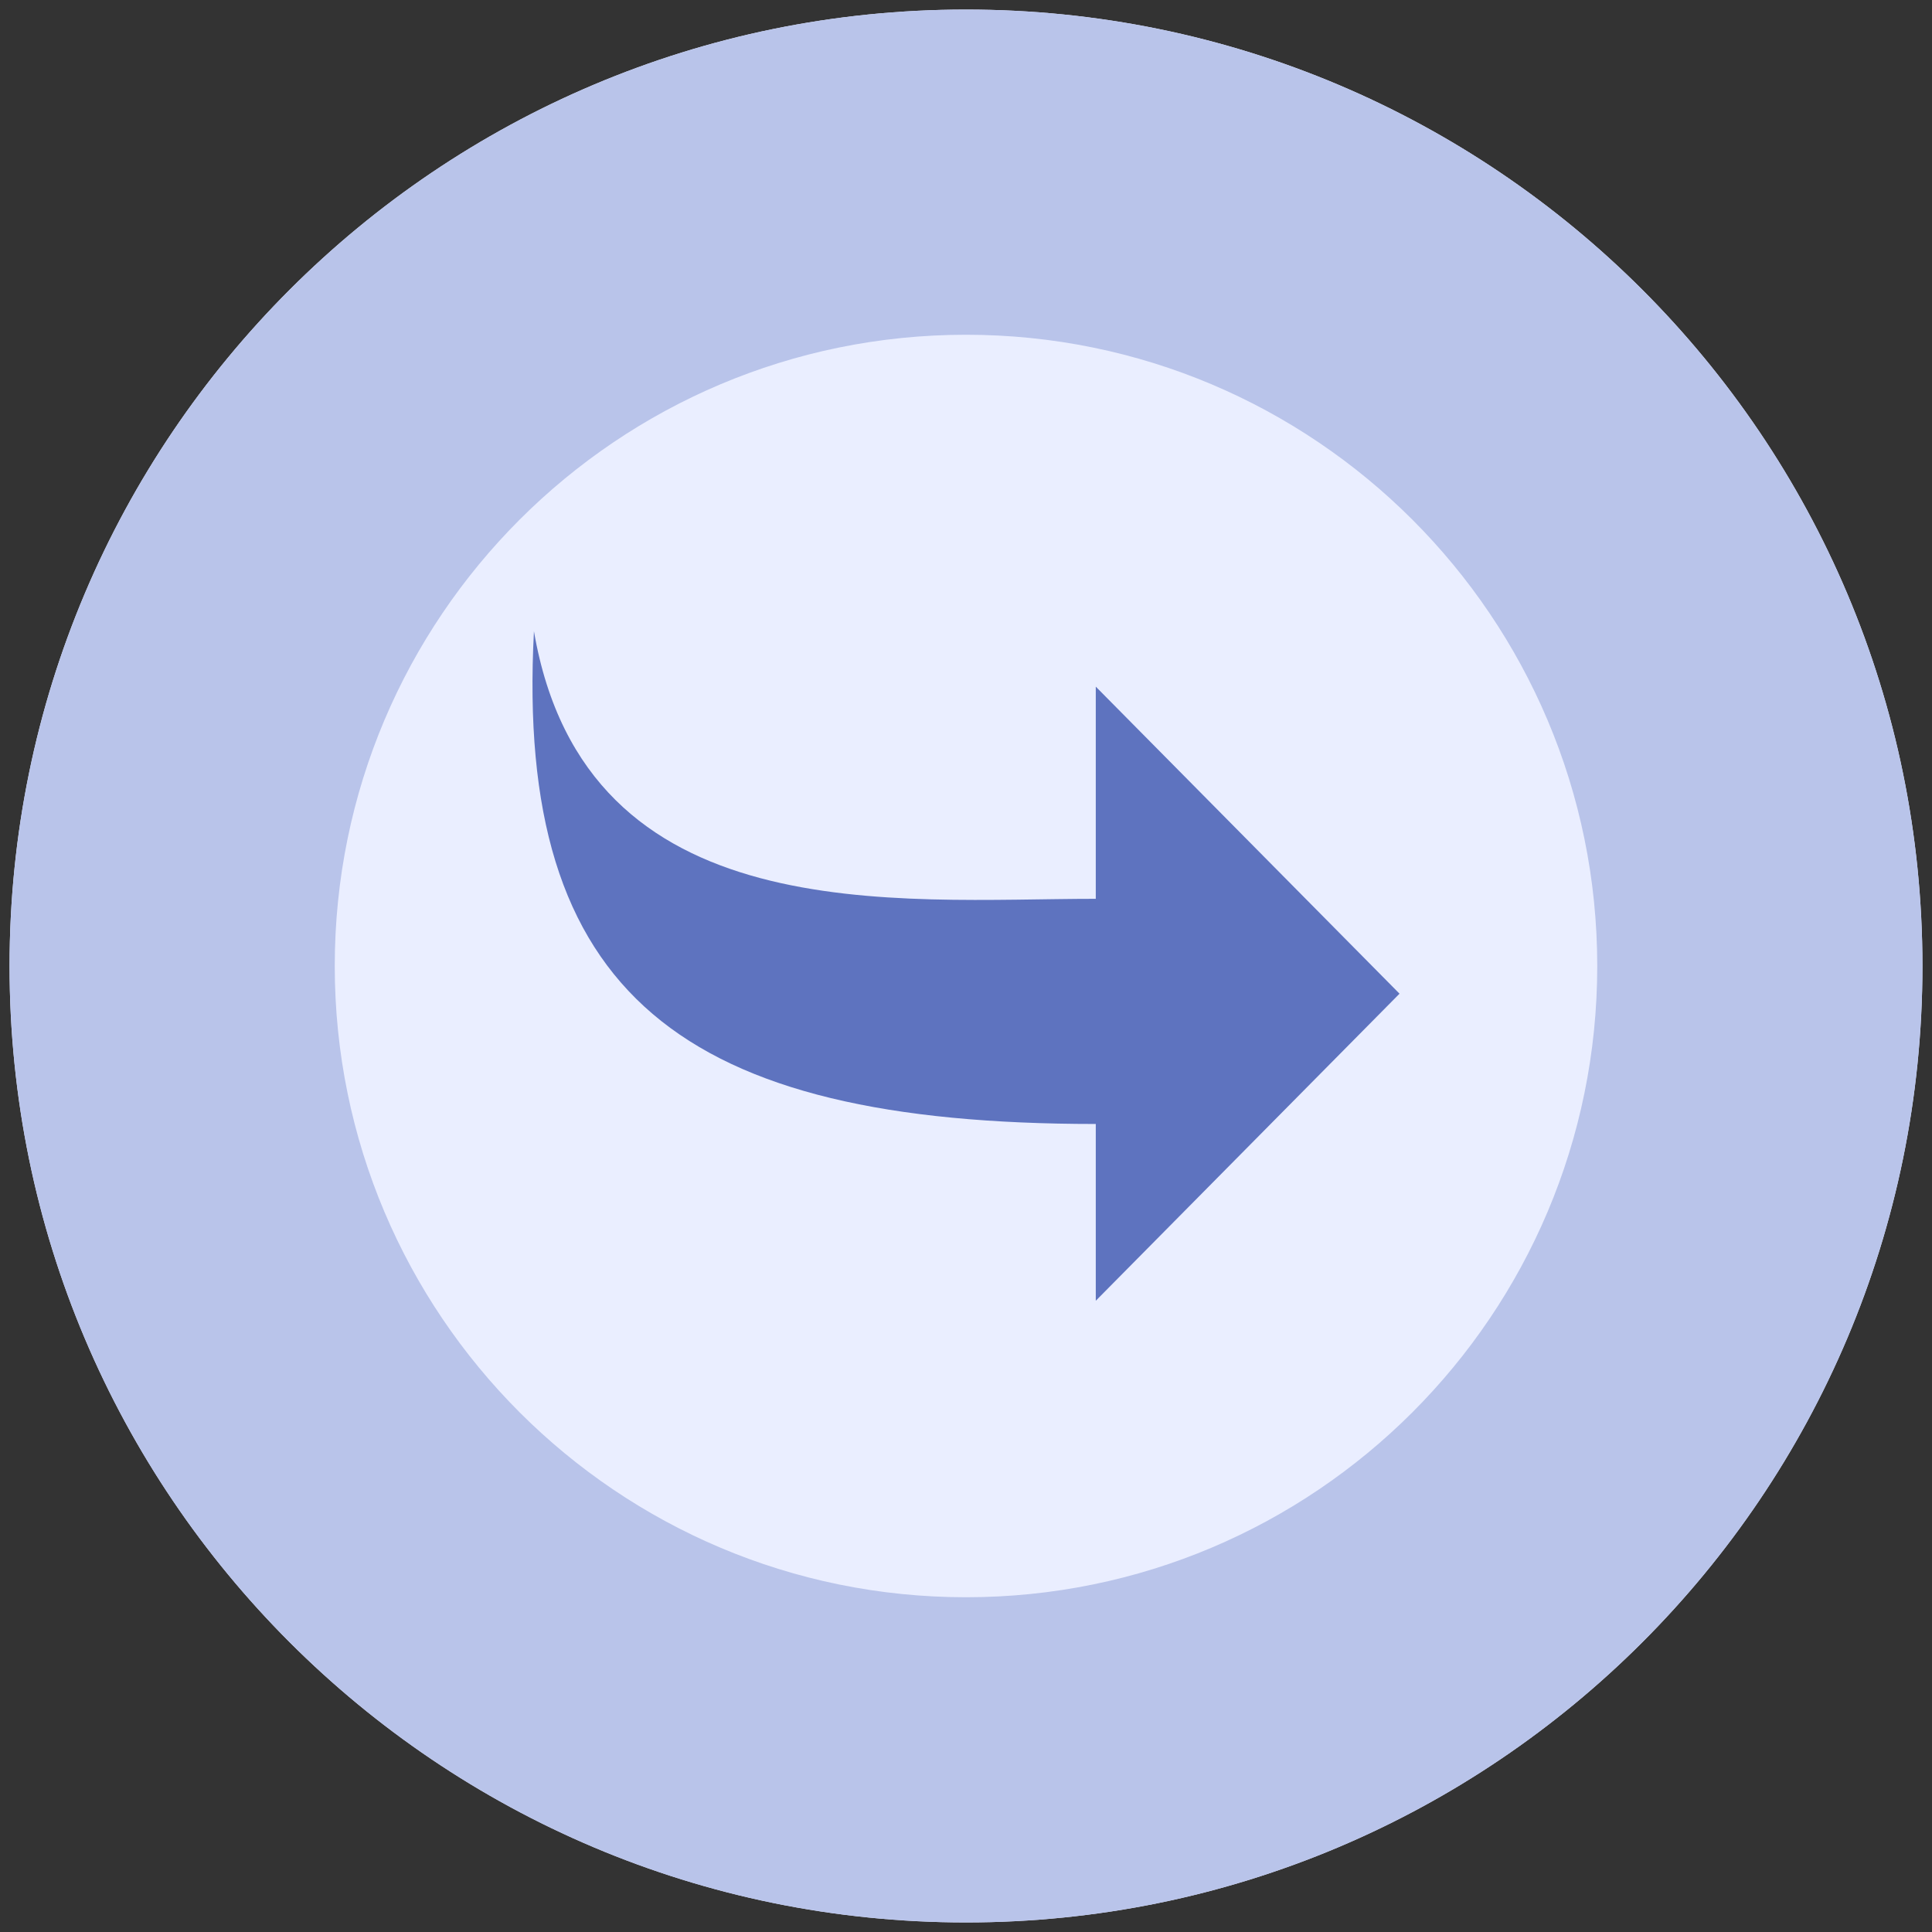
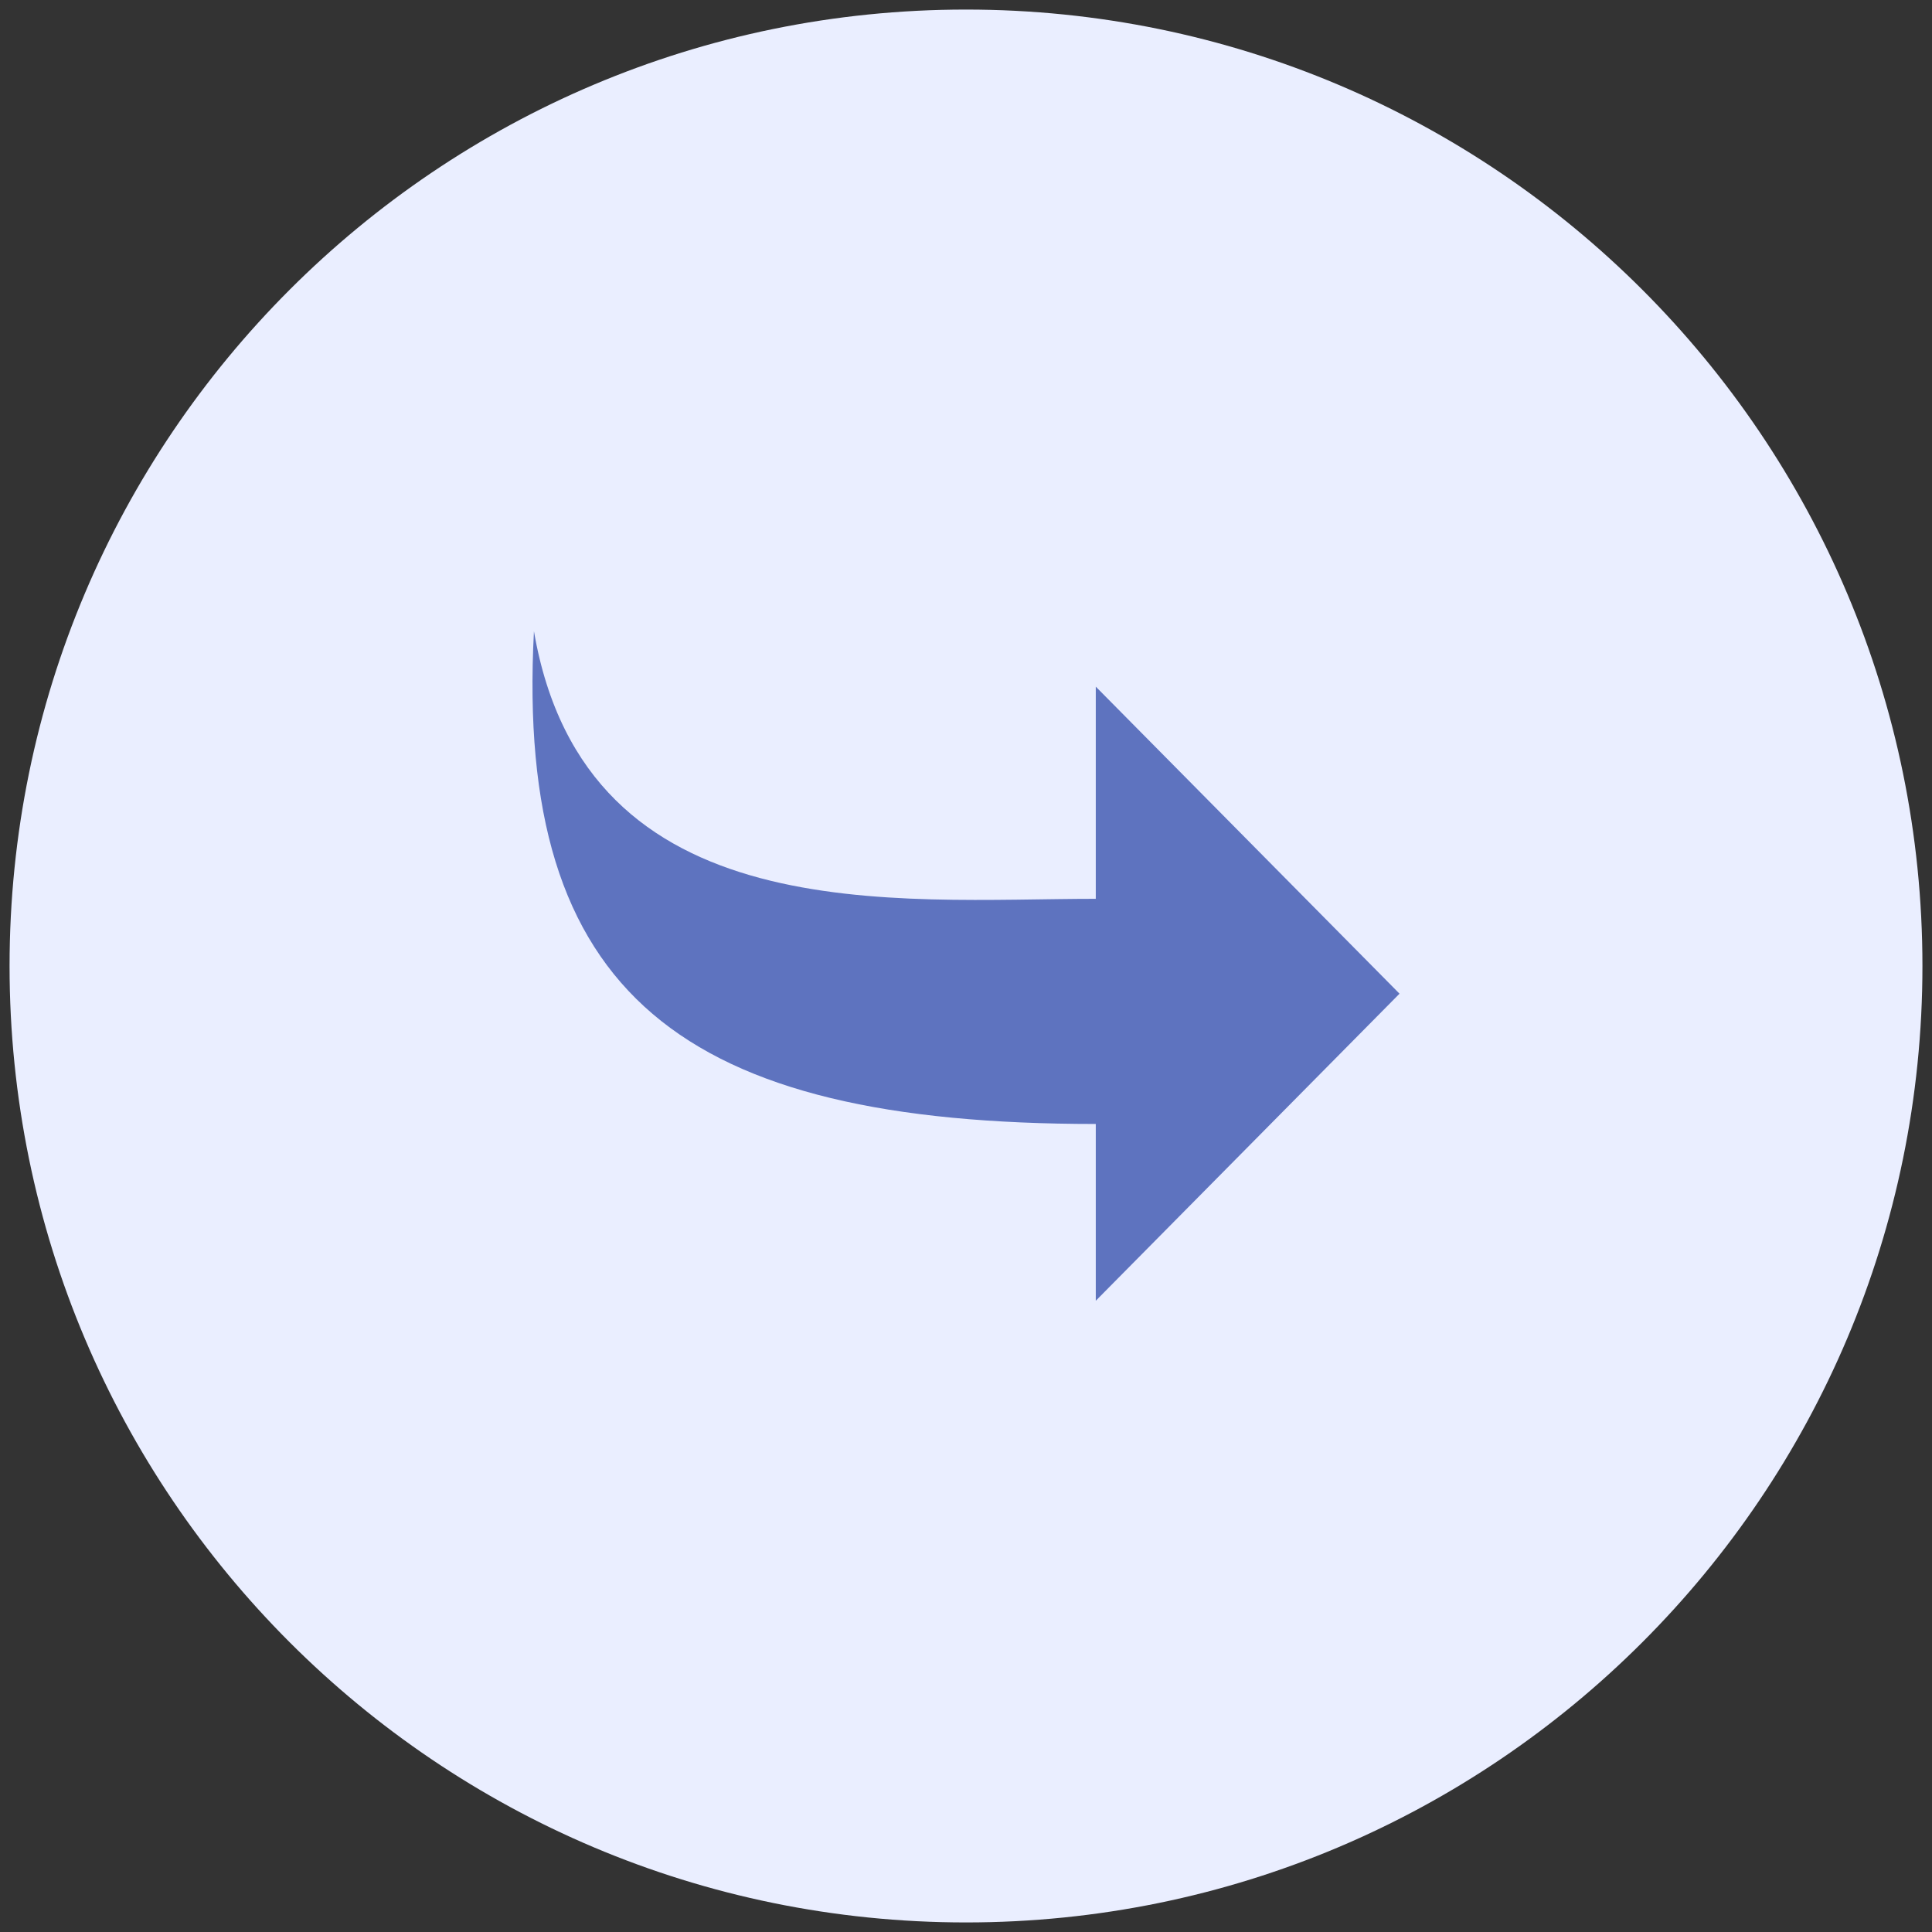
<svg xmlns="http://www.w3.org/2000/svg" width="202" height="202">
  <rect width="100%" height="100%" fill="#333333" stroke="none" />
  <g>
    <title>background</title>
    <rect fill="none" id="canvas_background" height="204" width="204" y="-1" x="-1" />
  </g>
  <g>
    <title>Layer 1</title>
    <path id="svg_1" fill="#EAEEFF" d="m201,101c0,55.228 -44.772,100 -100,100c-55.228,0 -100,-44.772 -100,-100c0,-55.228 44.772,-100 100,-100c55.228,0 100,44.772 100,100z" />
-     <path id="svg_2" fill="#B9C4EA" d="m101,167c36.451,0 66,-29.549 66,-66c0,-36.451 -29.549,-66 -66,-66c-36.451,0 -66,29.549 -66,66c0,36.451 29.549,66 66,66zm0,34c55.228,0 100,-44.772 100,-100c0,-55.228 -44.772,-100 -100,-100c-55.228,0 -100,44.772 -100,100c0,55.228 44.772,100 100,100z" clip-rule="evenodd" fill-rule="evenodd" />
    <path id="svg_3" fill="#5E73BF" d="m114.569,93.975c-20.742,0 -53.337,3.525 -58.742,-27.975c-2,38 15.5,51.517 58.742,51.517l0,18.483l31.758,-32.105l-31.758,-32.103l0,22.183z" />
  </g>
</svg>